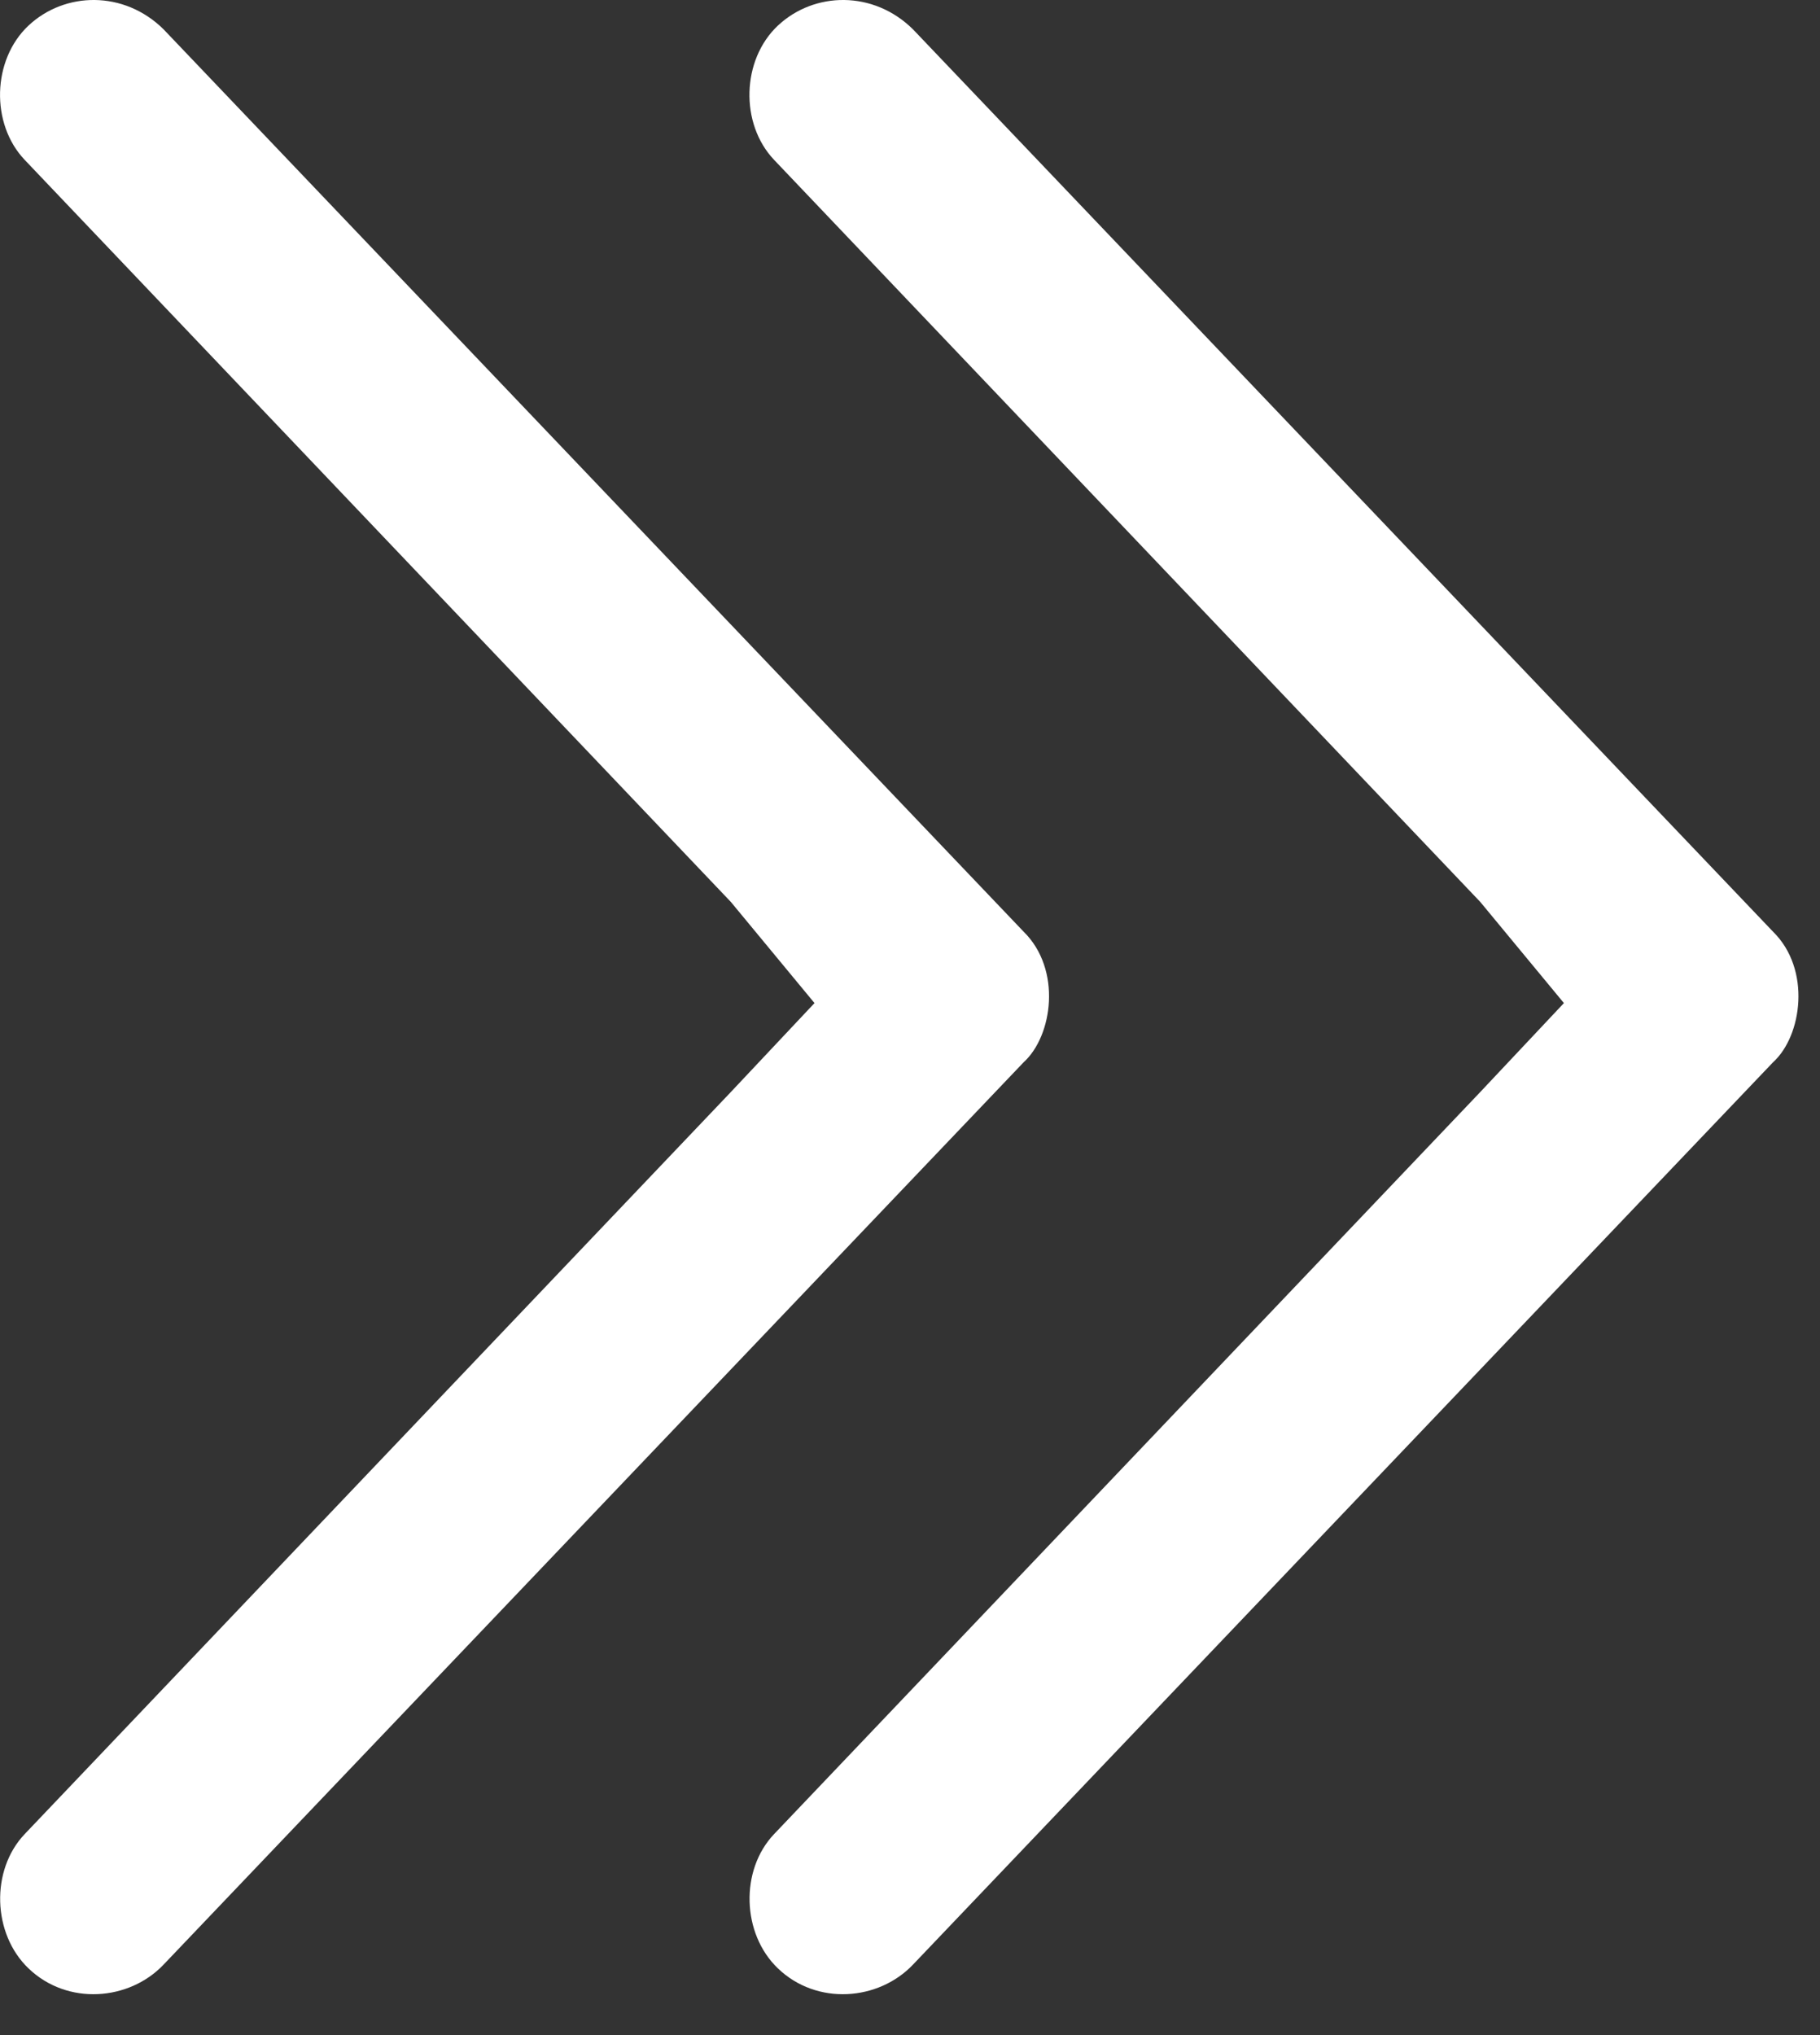
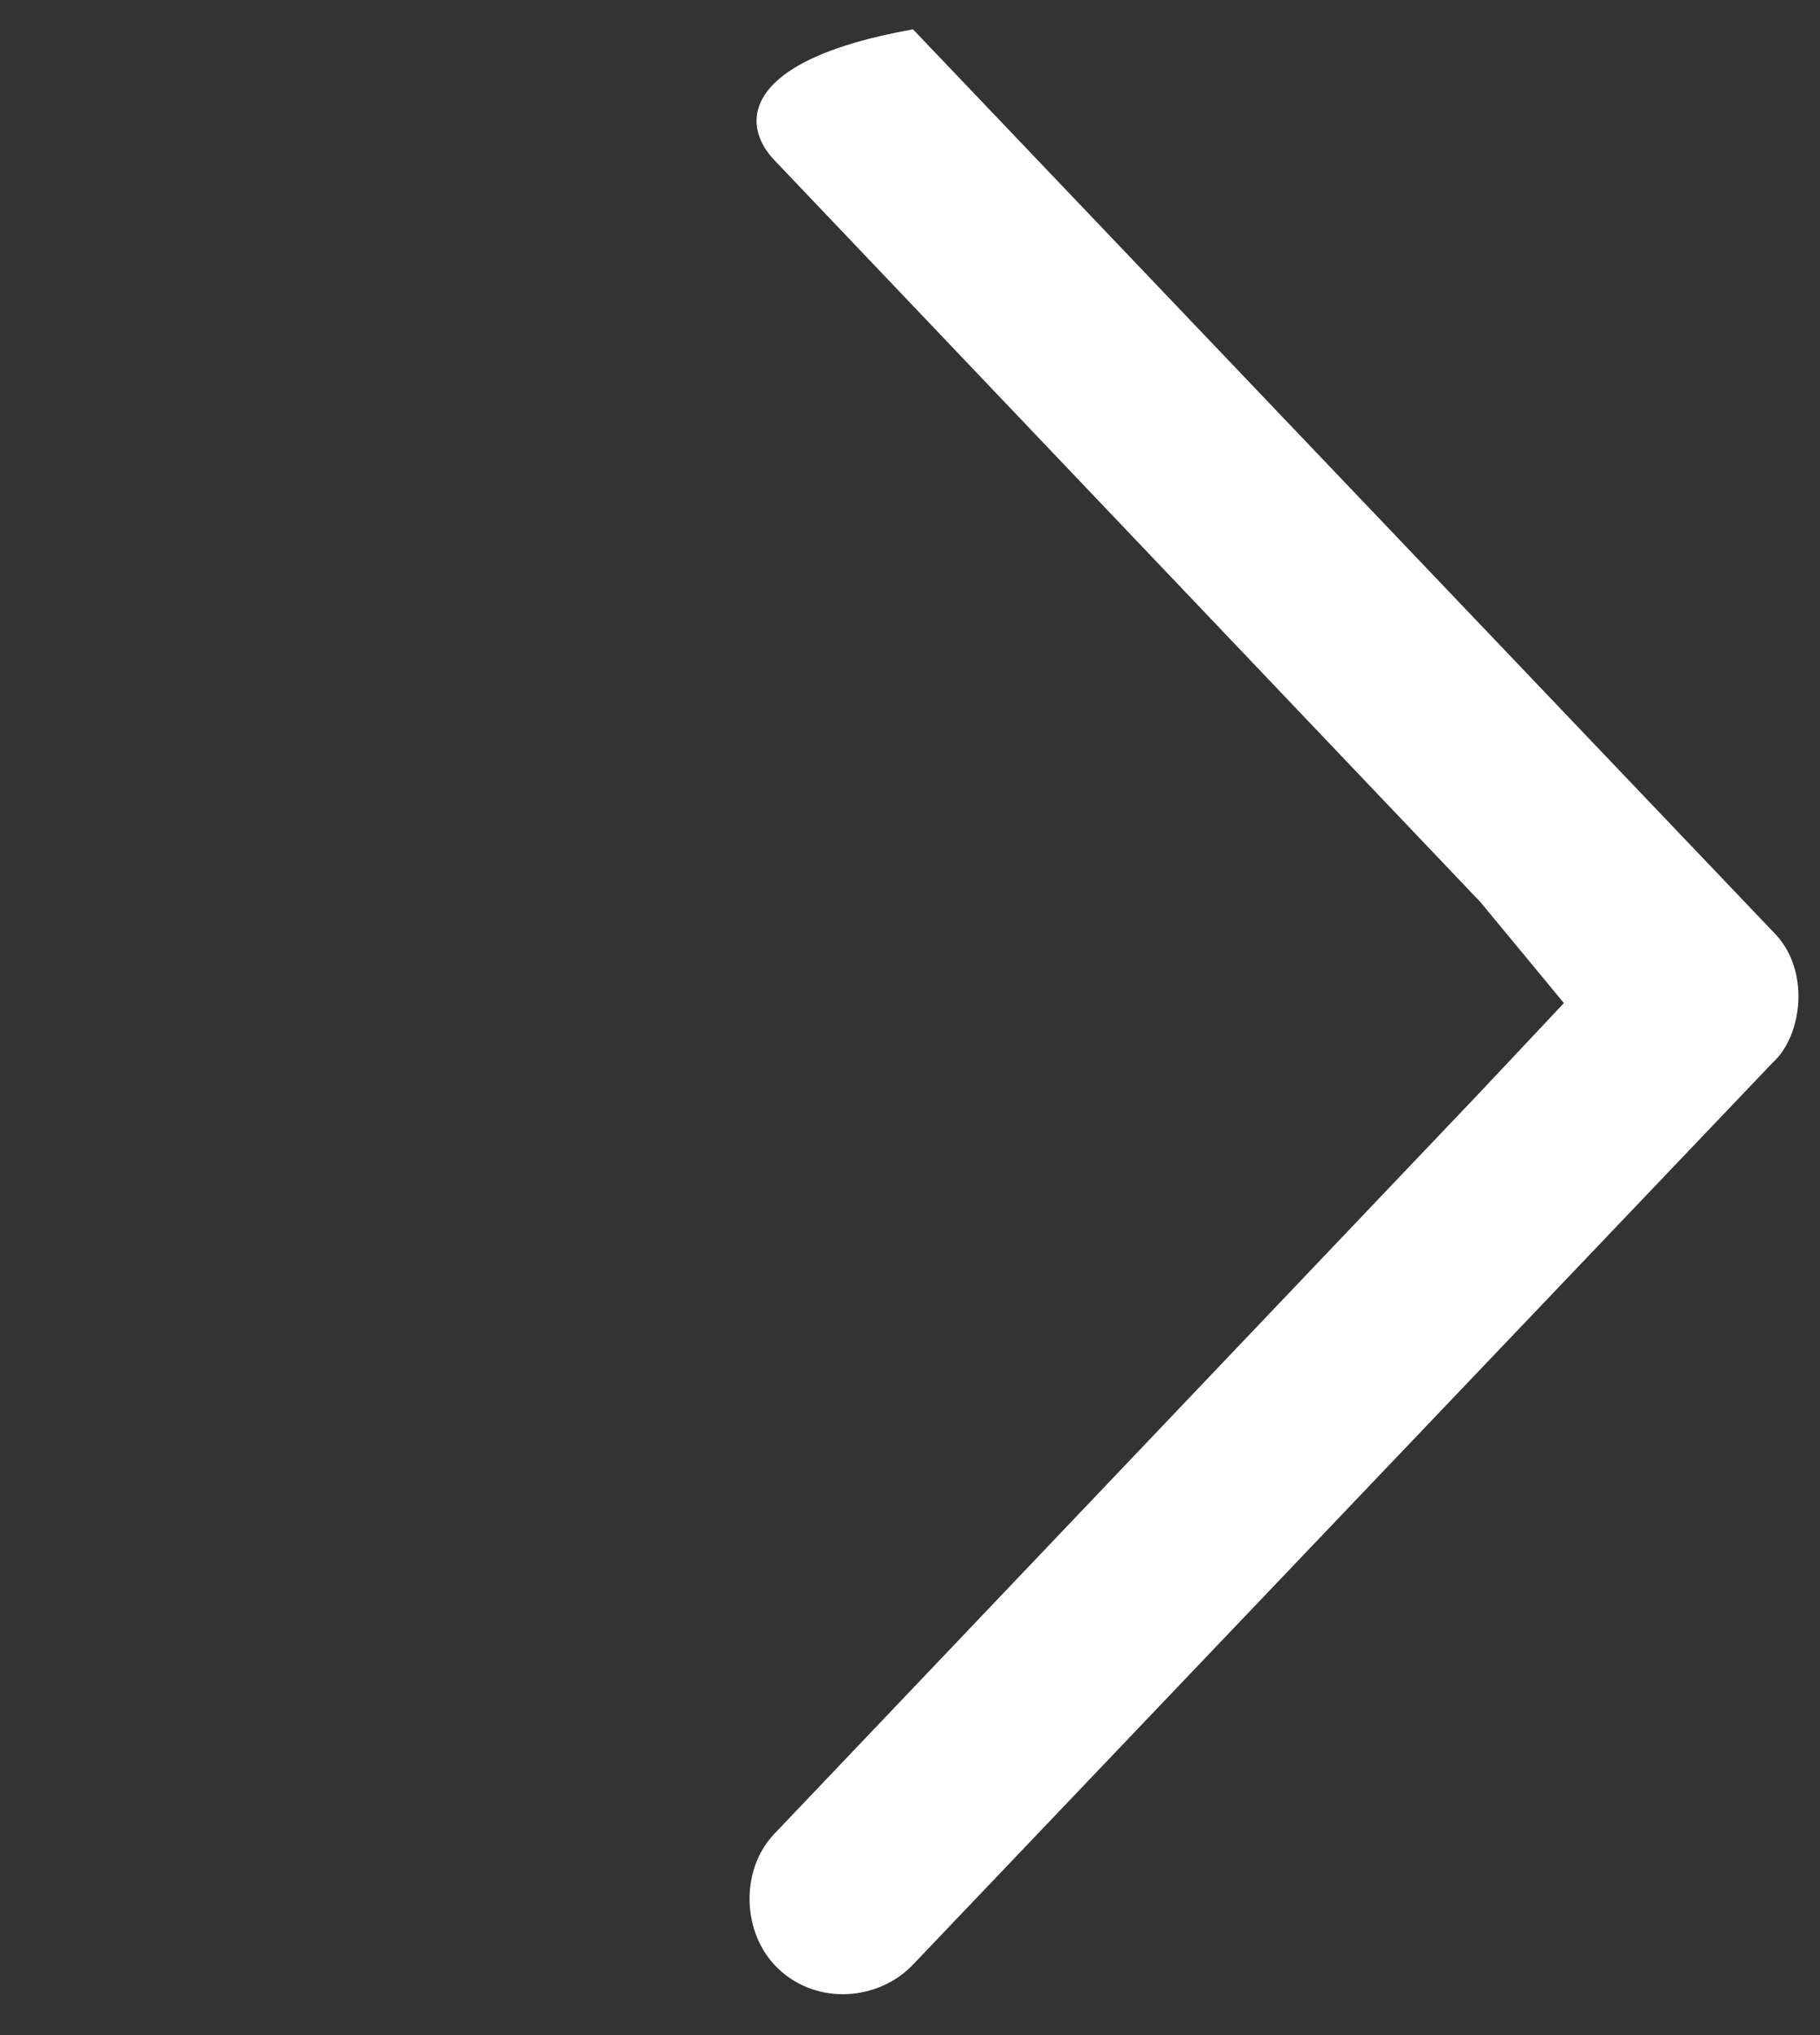
<svg xmlns="http://www.w3.org/2000/svg" width="17px" height="19px" viewBox="0 0 17 19" version="1.1">
  <rect x="0" y="0" width="17" height="19" fill="#333333" stroke="none" />
  <title>D7C16D1B-F783-4752-95C5-80ED2A968E42</title>
  <desc>Created with sketchtool.</desc>
  <defs />
  <g id="Pages" stroke="none" stroke-width="1" fill="none" fill-rule="evenodd">
    <g id="Events" transform="translate(-1258, -350)" fill="#FFFFFF">
      <g id="calander" transform="translate(0, 131)">
        <g id="Group-9" transform="translate(1258, 219)">
-           <path d="M8.528,0.274 C8.158,-0.092 7.605,-0.079 7.266,0.239 C6.926,0.558 6.91,1.156 7.231,1.493 L13.827,8.421 L14.608,9.365 L13.827,10.195 L7.231,17.123 C6.91,17.46 6.929,18.055 7.266,18.377 C7.63,18.727 8.207,18.68 8.528,18.342 L16.561,9.918 C16.833,9.672 16.92,9.05 16.561,8.698 L8.528,0.274 Z" id="Page-1" />
-           <path d="M1.528,0.274 C1.158,-0.092 0.605,-0.079 0.266,0.239 C-0.074,0.558 -0.09,1.156 0.231,1.493 L6.827,8.421 L7.608,9.365 L6.827,10.195 L0.231,17.123 C-0.09,17.46 -0.071,18.055 0.266,18.377 C0.63,18.727 1.207,18.68 1.528,18.342 L9.561,9.918 C9.833,9.672 9.92,9.05 9.561,8.698 L1.528,0.274 Z" id="Page-1" />
+           <path d="M8.528,0.274 C6.926,0.558 6.91,1.156 7.231,1.493 L13.827,8.421 L14.608,9.365 L13.827,10.195 L7.231,17.123 C6.91,17.46 6.929,18.055 7.266,18.377 C7.63,18.727 8.207,18.68 8.528,18.342 L16.561,9.918 C16.833,9.672 16.92,9.05 16.561,8.698 L8.528,0.274 Z" id="Page-1" />
        </g>
      </g>
    </g>
  </g>
</svg>